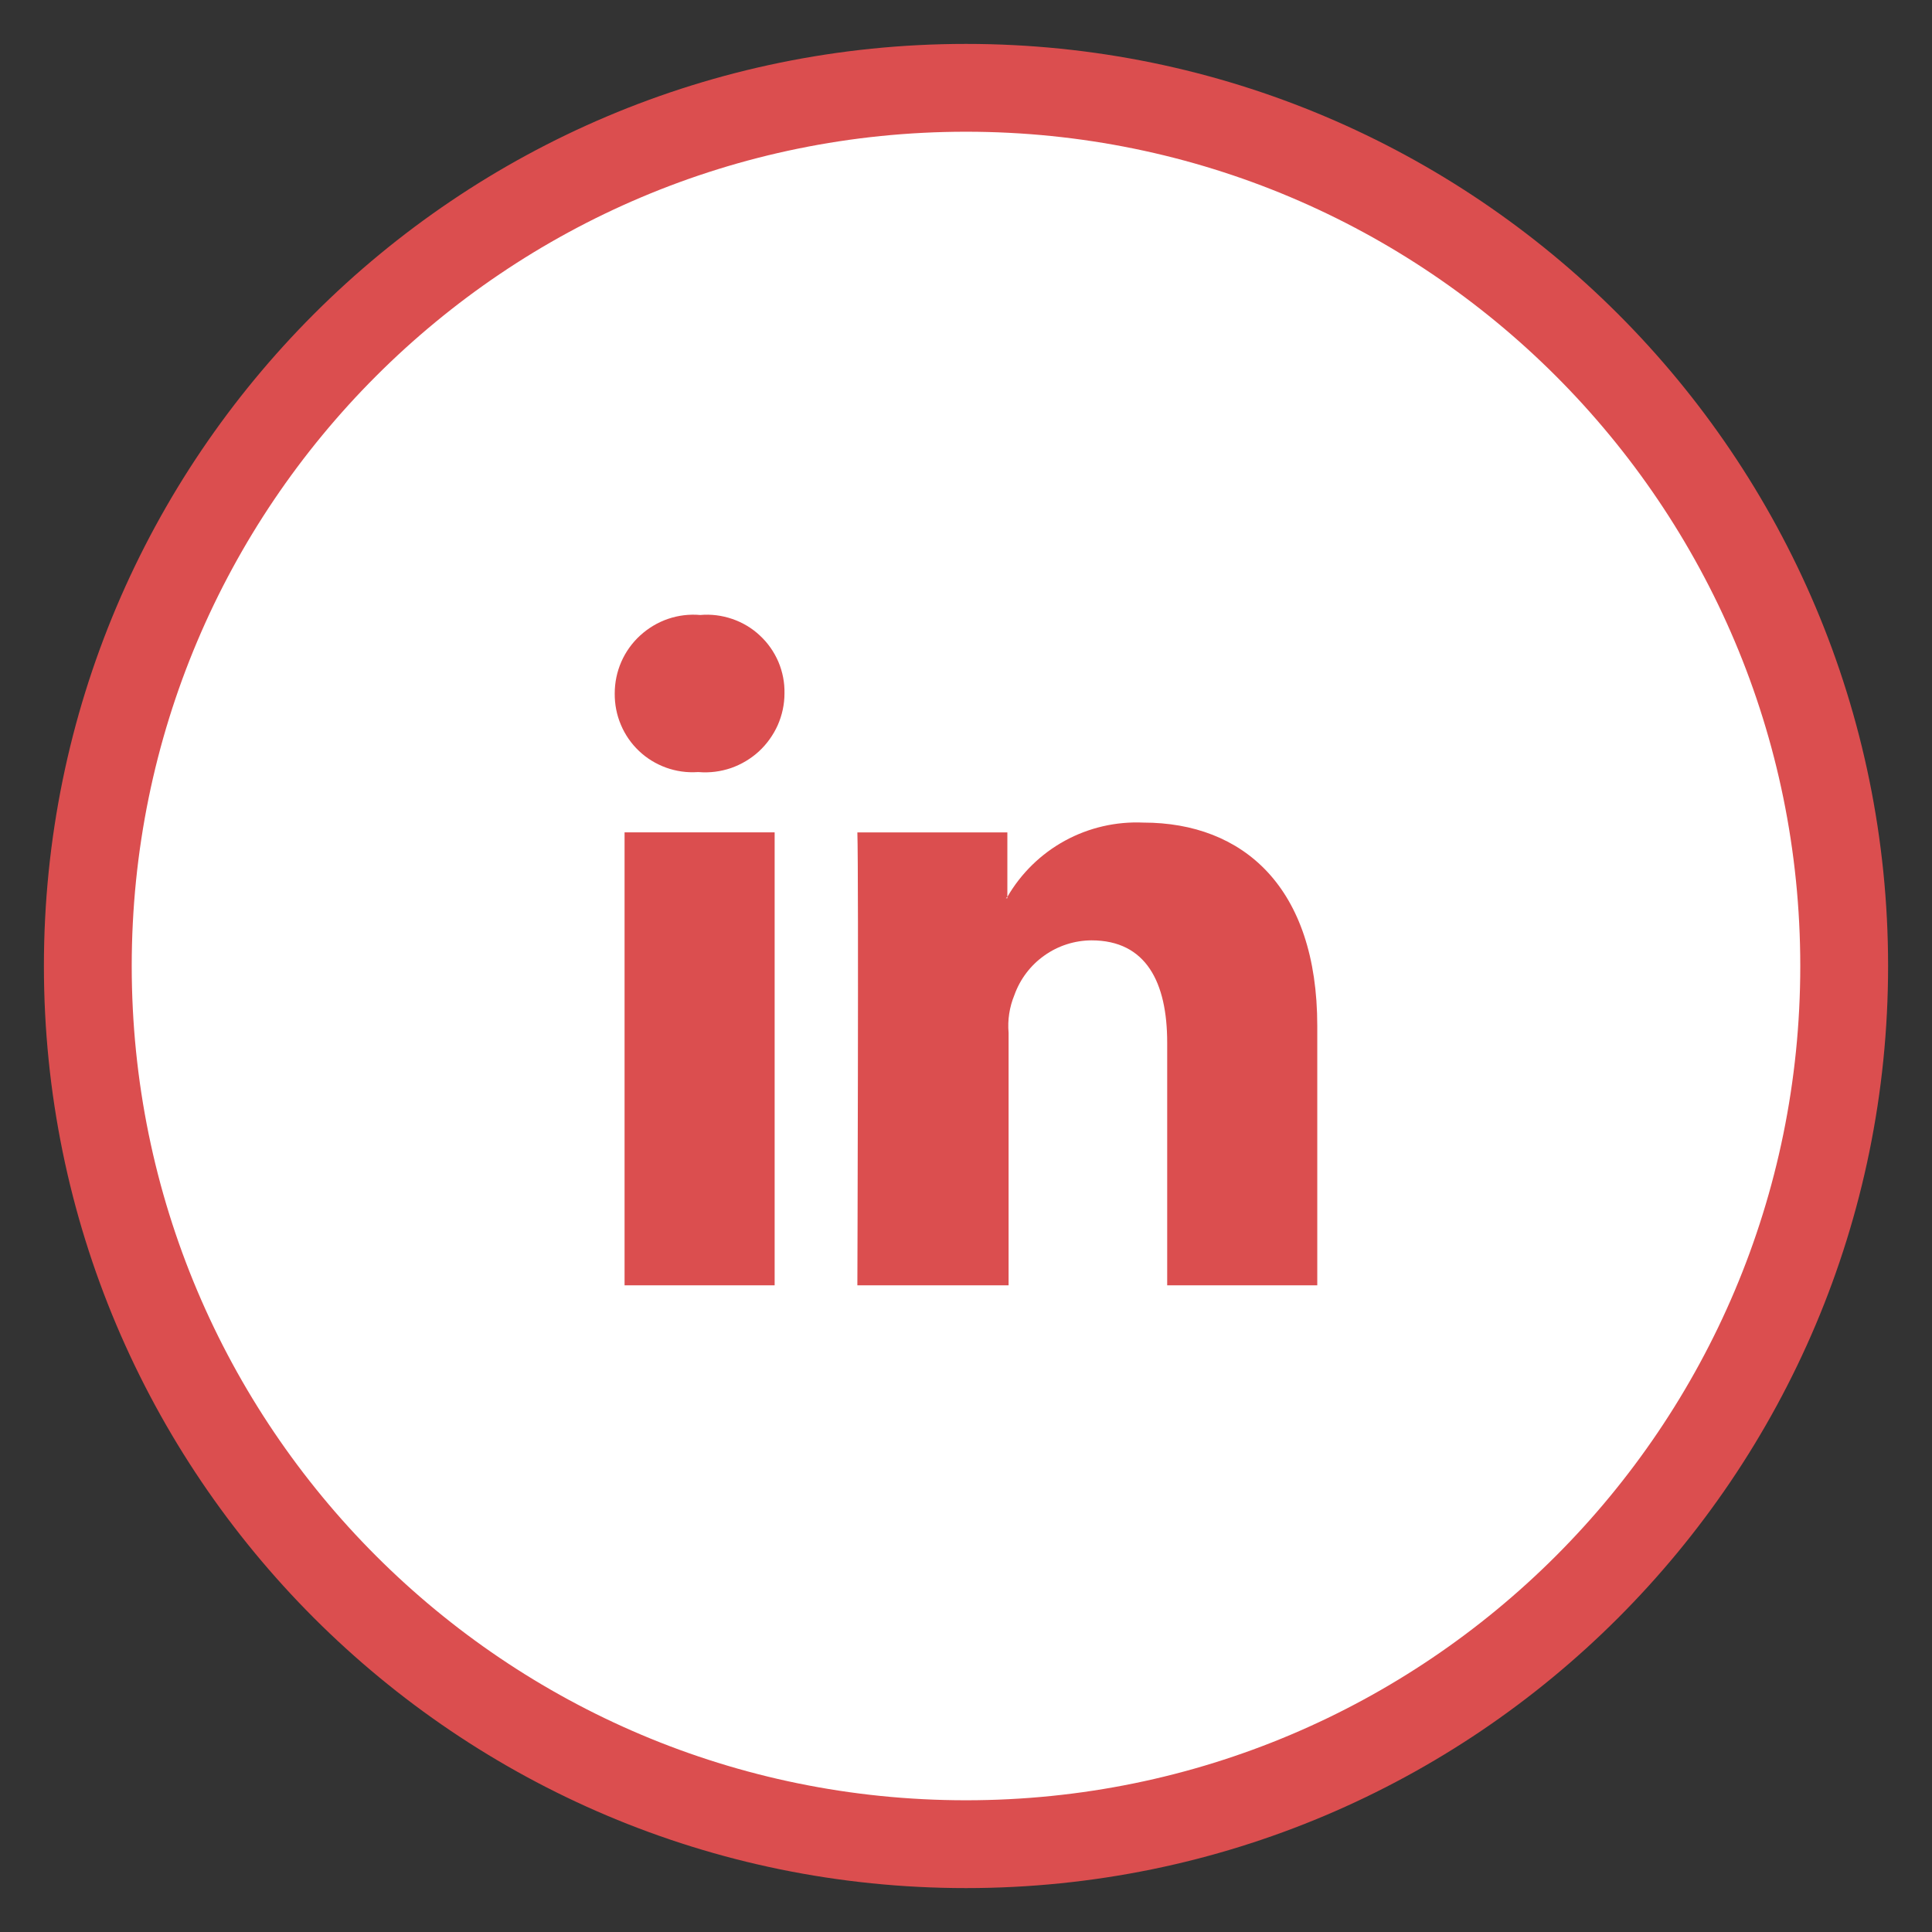
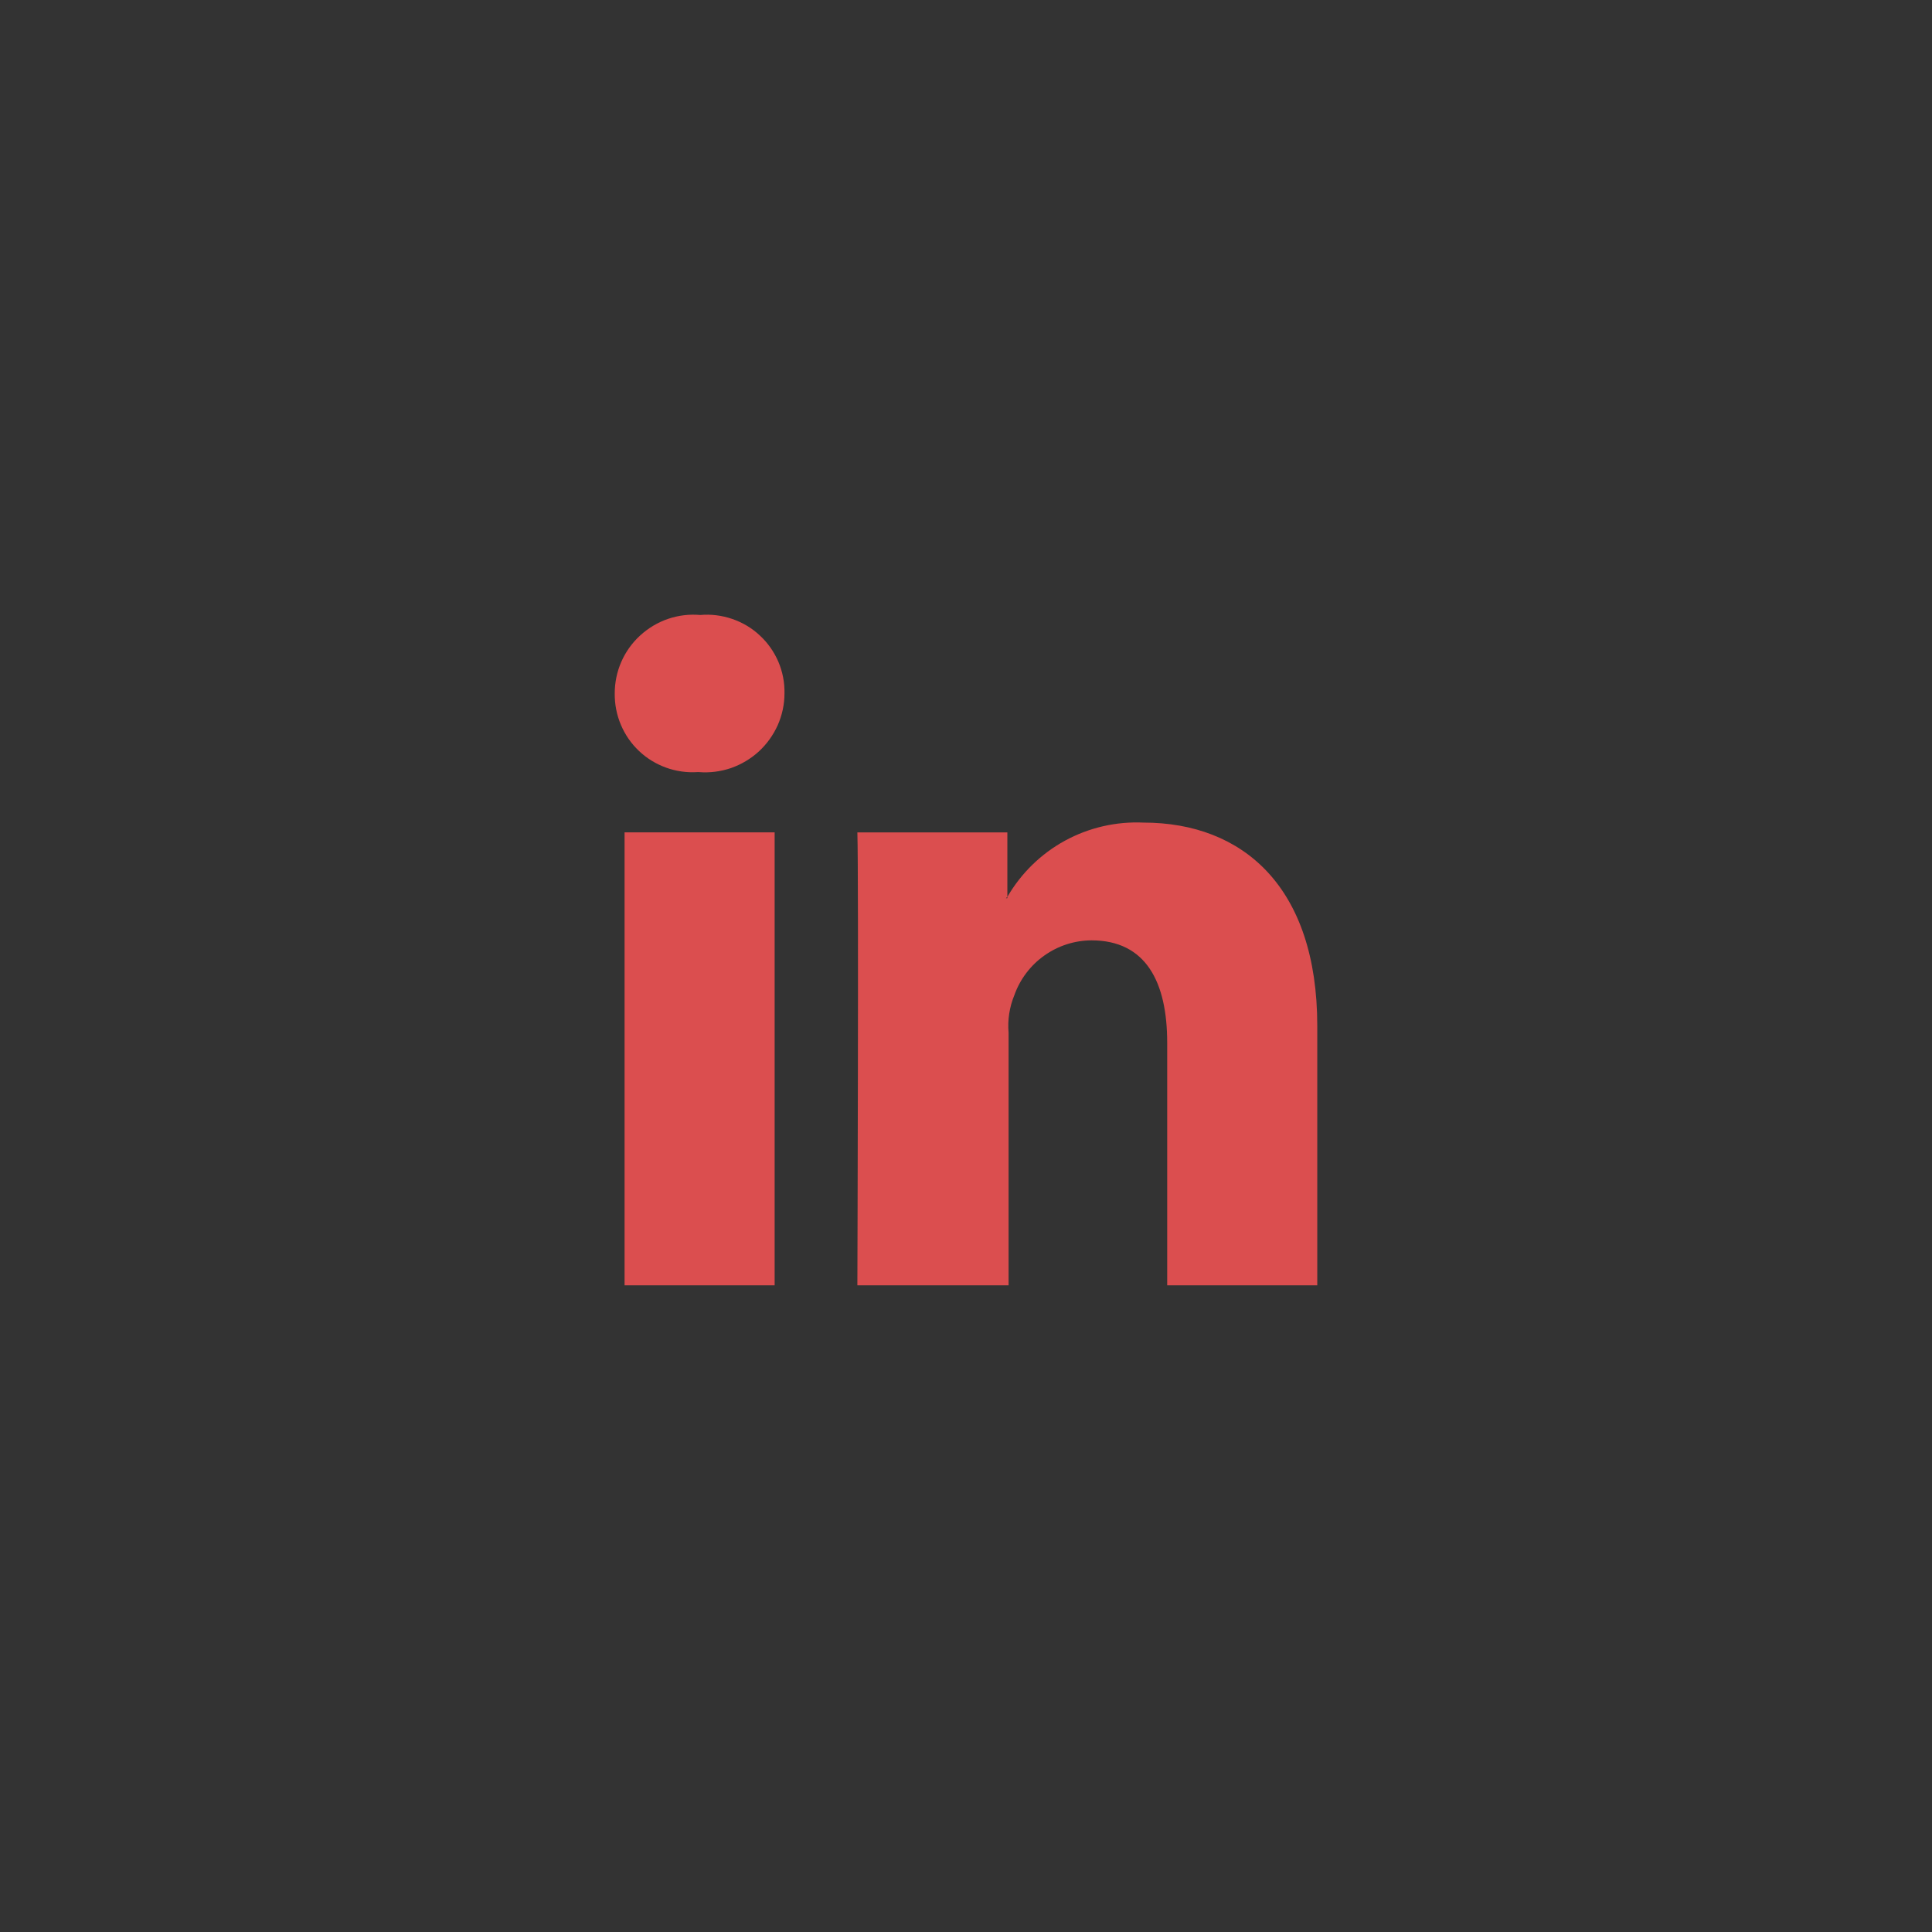
<svg xmlns="http://www.w3.org/2000/svg" width="22" height="22" viewBox="0 0 22 22" fill="none">
  <rect x="0" y="0" width="22" height="22" fill="#333333" stroke="none" />
-   <path d="M11 21C16.523 21 21 16.523 21 11C21 5.477 16.523 1 11 1C5.477 1 1 5.477 1 11C1 16.523 5.477 21 11 21Z" fill="white" stroke="#DB4E4F" />
  <path d="M15 11.682V14.636H13.291V11.873C13.291 11.187 13.052 10.708 12.429 10.708C12.237 10.709 12.049 10.769 11.892 10.881C11.735 10.992 11.616 11.149 11.551 11.331C11.495 11.467 11.472 11.615 11.485 11.762V14.636H9.763C9.763 14.636 9.779 9.973 9.763 9.479H11.471V10.212L11.455 10.228H11.471V10.213C11.627 9.944 11.854 9.722 12.127 9.573C12.4 9.424 12.709 9.353 13.02 9.367C14.153 9.367 15 10.1 15 11.682ZM7.974 7.003C7.85 6.992 7.725 7.007 7.608 7.047C7.49 7.087 7.382 7.152 7.29 7.236C7.198 7.32 7.125 7.422 7.075 7.536C7.025 7.65 7 7.773 7 7.897C6.999 8.019 7.022 8.14 7.07 8.253C7.117 8.365 7.187 8.467 7.276 8.551C7.364 8.635 7.469 8.699 7.584 8.741C7.698 8.782 7.82 8.8 7.942 8.792H7.958C8.082 8.802 8.206 8.786 8.324 8.746C8.441 8.705 8.549 8.641 8.641 8.557C8.732 8.473 8.805 8.371 8.856 8.258C8.906 8.144 8.933 8.022 8.933 7.897C8.936 7.774 8.912 7.651 8.864 7.537C8.815 7.423 8.744 7.321 8.653 7.237C8.563 7.152 8.455 7.088 8.338 7.048C8.221 7.008 8.097 6.992 7.974 7.003V7.003ZM7.112 14.636H8.821V9.478H7.112V14.636Z" fill="#DB4E4F" />
</svg>